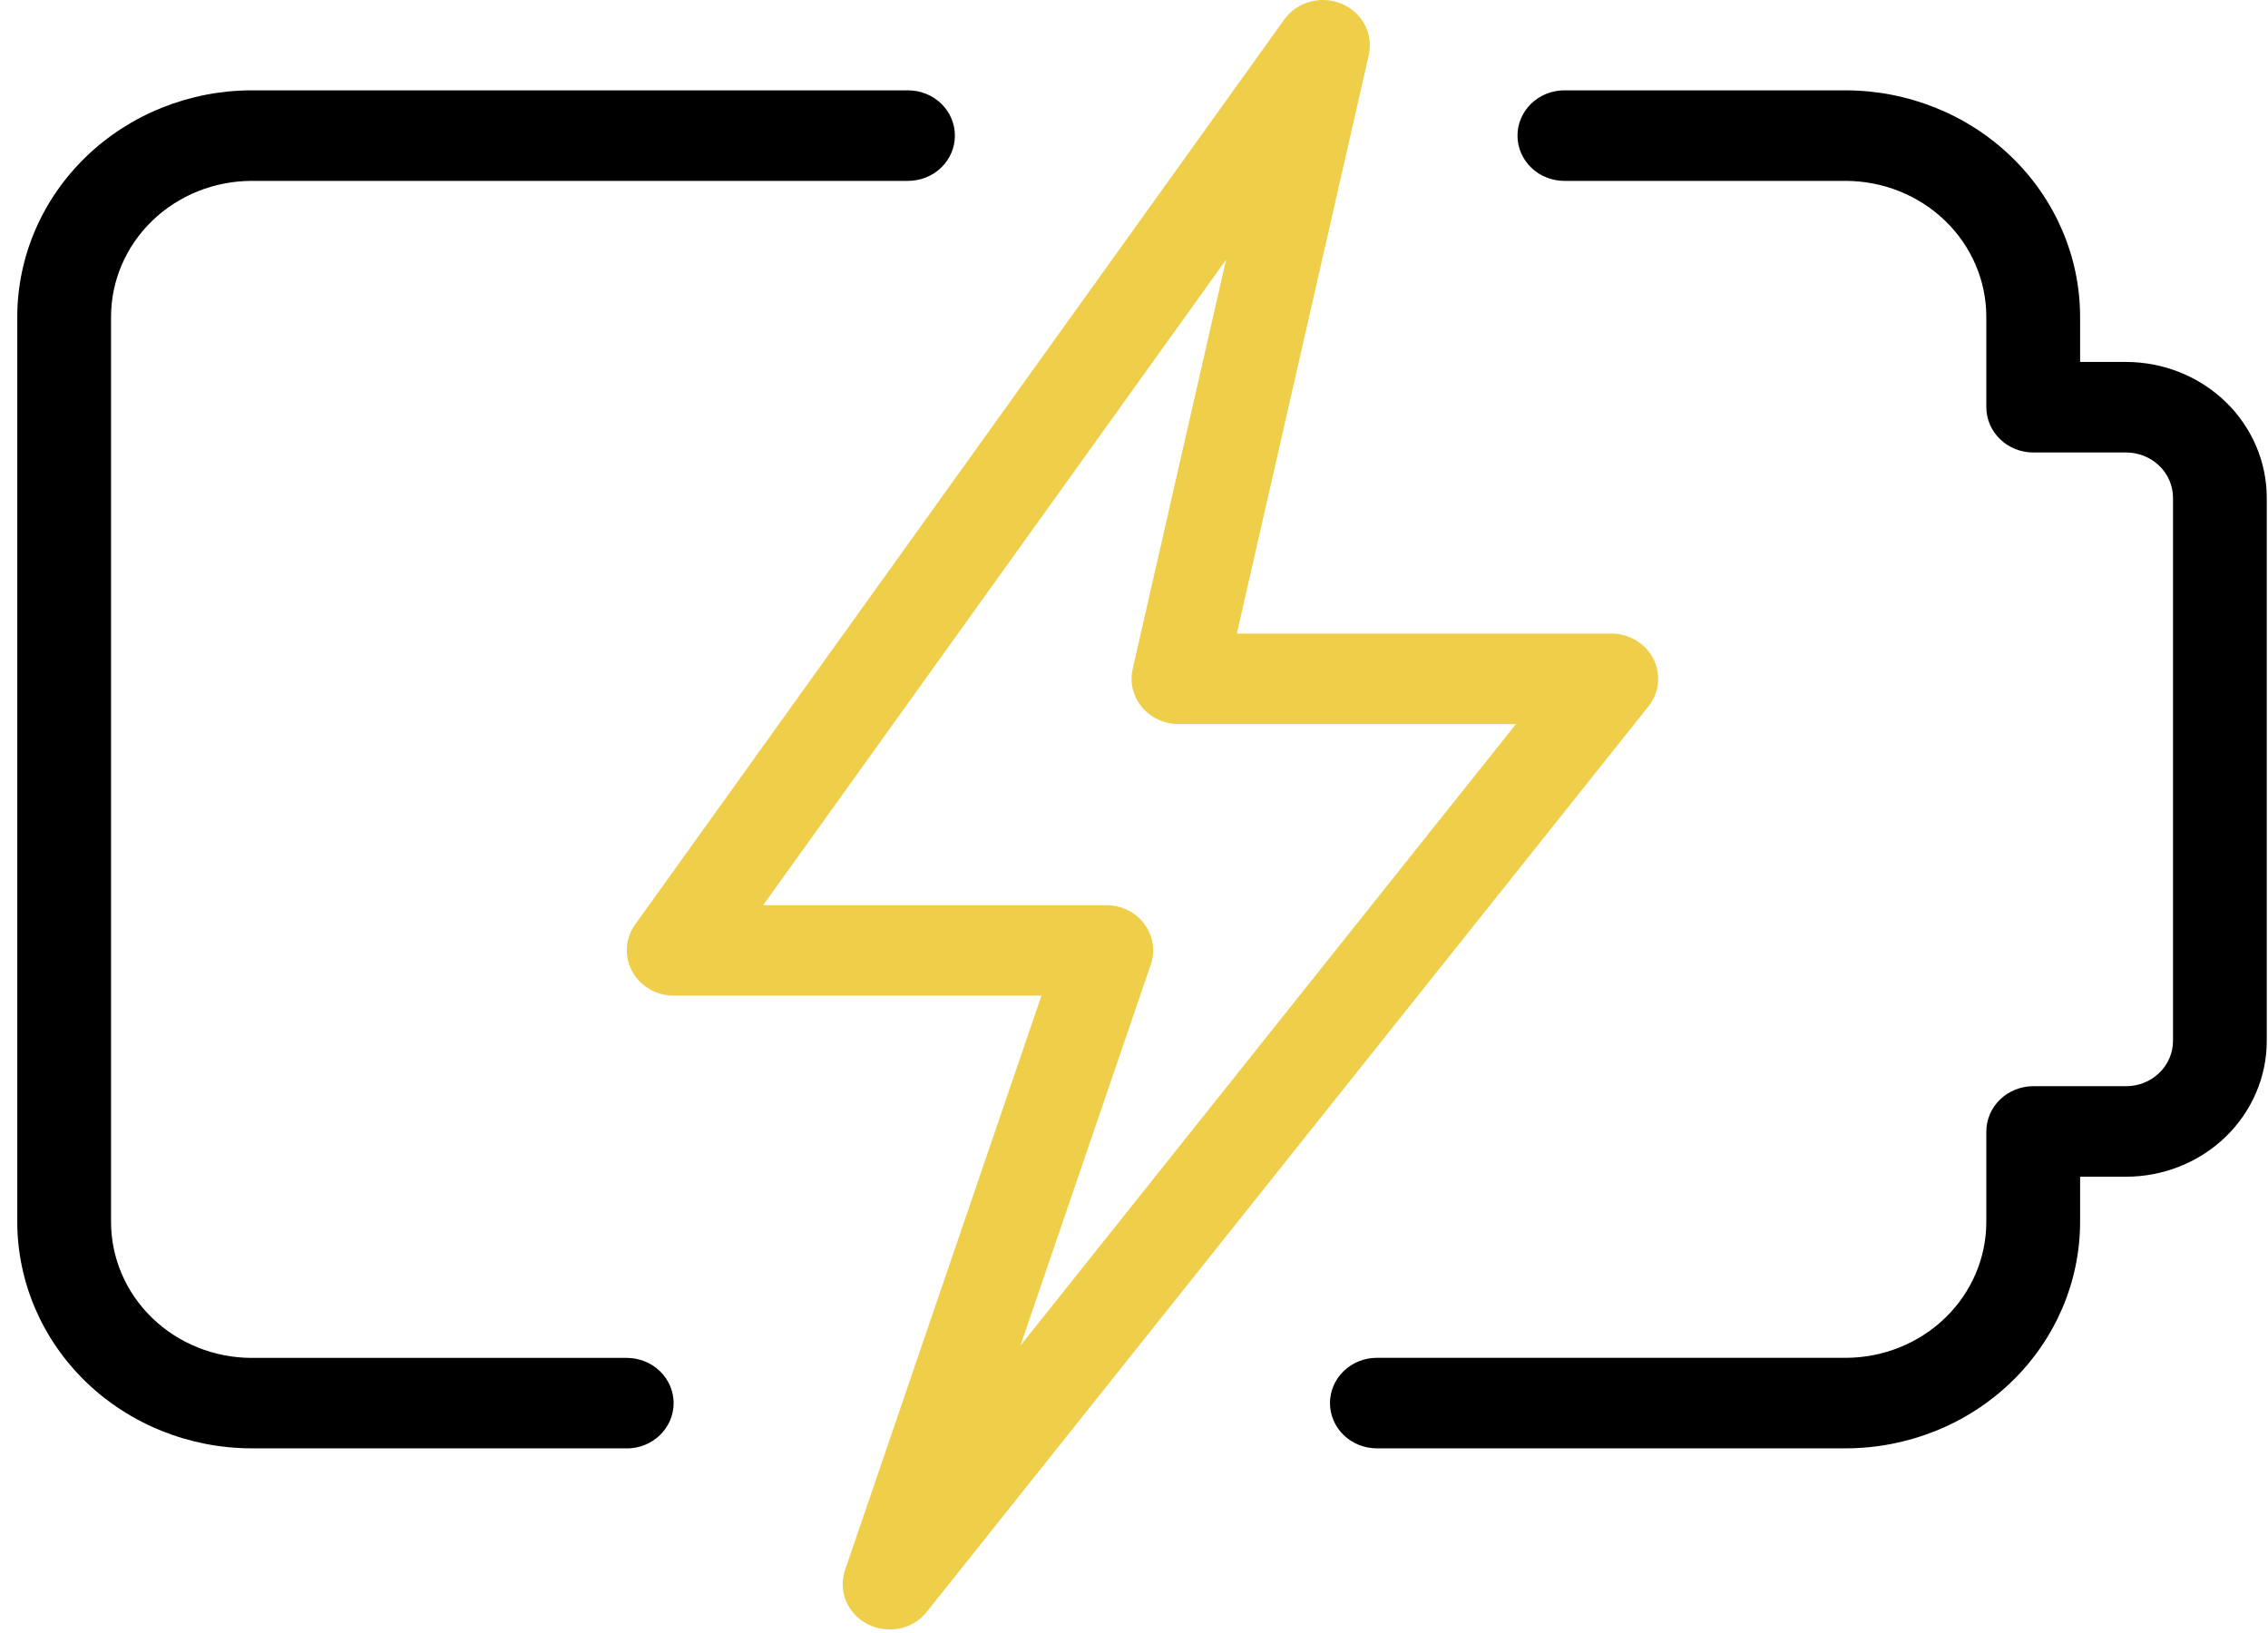
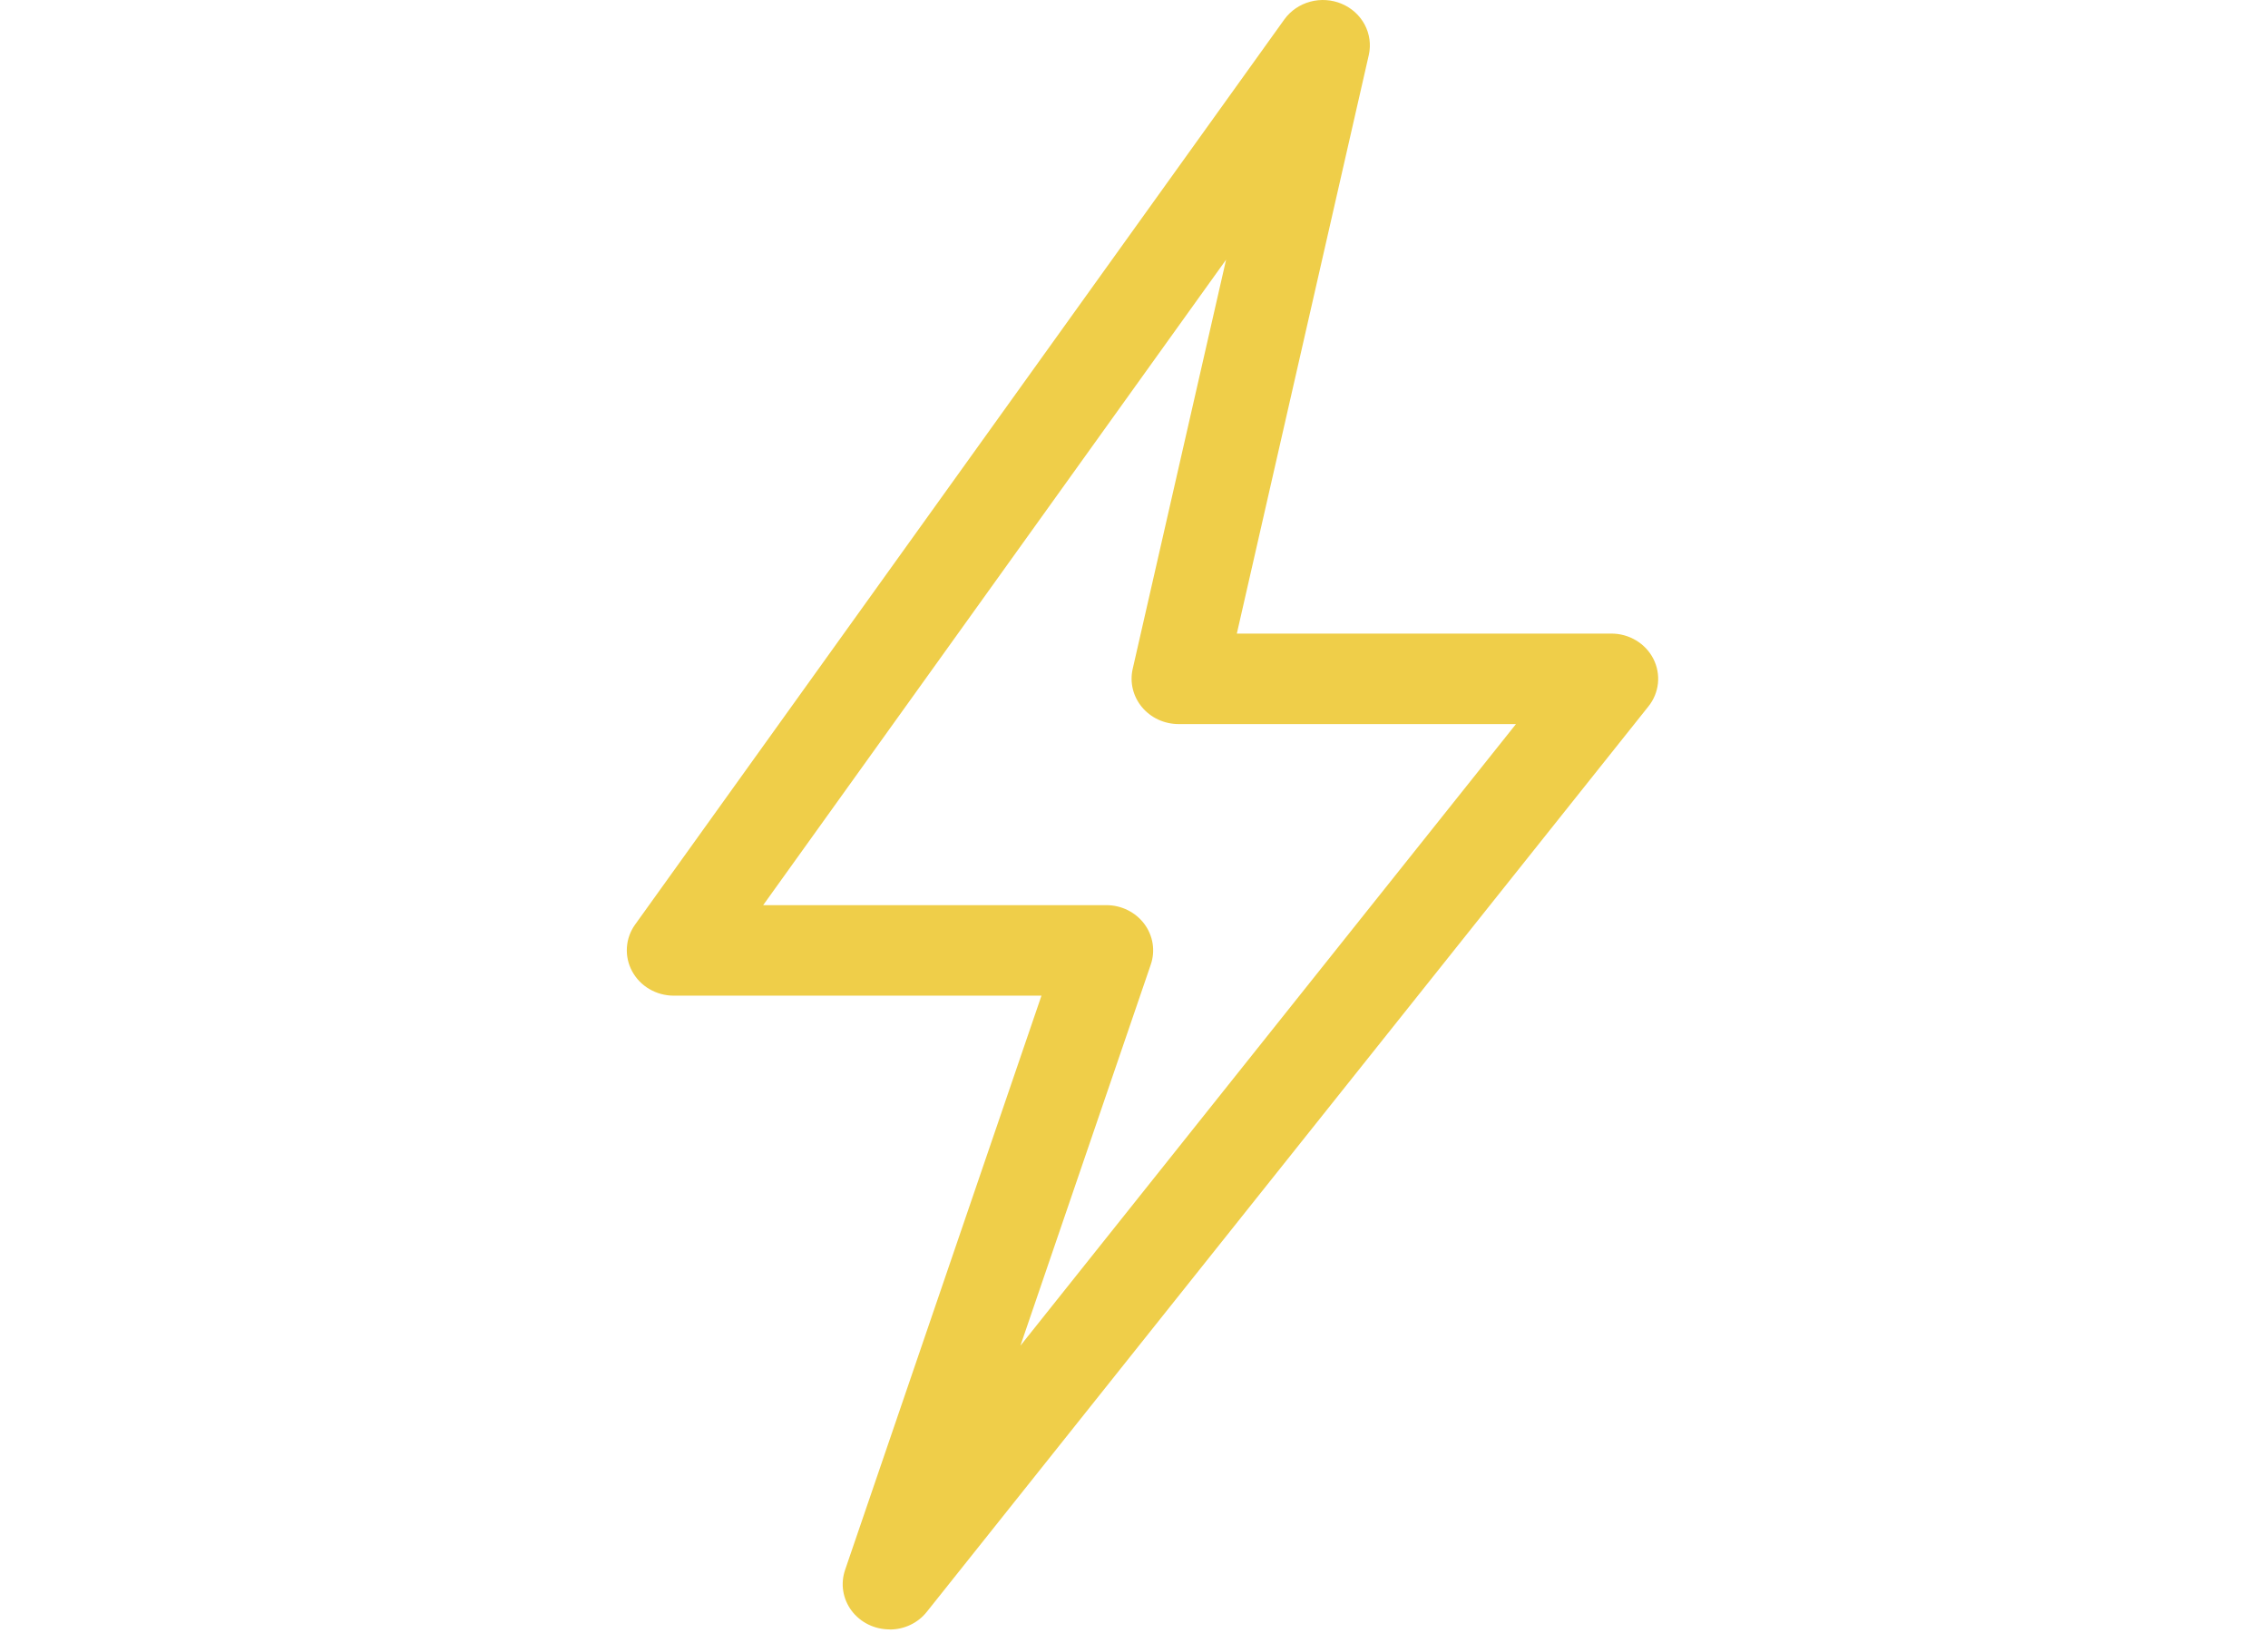
<svg xmlns="http://www.w3.org/2000/svg" fill="none" viewBox="0 0 125 90" height="90" width="125">
-   <path fill="black" d="M101.724 79.823H75.885C75.2 79.823 74.543 79.561 74.058 79.093C73.573 78.625 73.301 77.99 73.301 77.329C73.301 76.667 73.573 76.032 74.058 75.564C74.543 75.096 75.2 74.834 75.885 74.834H101.724C103.779 74.831 105.749 74.042 107.202 72.639C108.655 71.236 109.473 69.334 109.475 67.35V62.359C109.477 61.698 109.749 61.064 110.234 60.597C110.718 60.129 111.375 59.866 112.059 59.864H117.181C117.866 59.863 118.523 59.6 119.007 59.132C119.491 58.665 119.764 58.031 119.765 57.37V27.433C119.764 26.771 119.491 26.137 119.007 25.67C118.523 25.202 117.866 24.939 117.181 24.938H112.059C111.375 24.936 110.718 24.673 110.234 24.205C109.749 23.738 109.477 23.104 109.475 22.442V17.453C109.473 15.469 108.655 13.567 107.202 12.164C105.749 10.761 103.779 9.972 101.724 9.969H86.221C85.535 9.969 84.878 9.707 84.393 9.239C83.909 8.771 83.636 8.136 83.636 7.474C83.636 6.813 83.909 6.178 84.393 5.71C84.878 5.242 85.535 4.979 86.221 4.979H101.724C105.149 4.984 108.433 6.3 110.854 8.638C113.276 10.976 114.639 14.147 114.644 17.453V19.948H117.181C119.236 19.951 121.206 20.74 122.659 22.143C124.112 23.546 124.93 25.448 124.932 27.433V57.37C124.93 59.354 124.112 61.256 122.659 62.659C121.206 64.062 119.236 64.851 117.181 64.853H114.644V67.35C114.639 70.656 113.276 73.827 110.854 76.165C108.433 78.503 105.149 79.819 101.724 79.823Z" />
-   <path fill="black" d="M34.542 79.823H13.872C10.447 79.819 7.163 78.503 4.741 76.165C2.32 73.827 0.957 70.656 0.952 67.35L0.952 17.45C0.958 14.143 2.321 10.974 4.743 8.637C7.165 6.299 10.447 4.984 13.872 4.979H50.045C50.73 4.979 51.388 5.242 51.872 5.71C52.357 6.178 52.629 6.813 52.629 7.474C52.629 8.136 52.357 8.771 51.872 9.239C51.388 9.707 50.73 9.969 50.045 9.969H13.872C11.817 9.972 9.847 10.761 8.393 12.164C6.94 13.567 6.123 15.469 6.12 17.453V67.353C6.123 69.338 6.94 71.24 8.393 72.643C9.847 74.046 11.817 74.835 13.872 74.838H34.542C35.228 74.838 35.885 75.1 36.37 75.568C36.854 76.036 37.127 76.671 37.127 77.332C37.127 77.994 36.854 78.629 36.37 79.097C35.885 79.565 35.228 79.828 34.542 79.828V79.823Z" />
  <path fill="#EFCE49" d="M49.028 89.802C48.619 89.802 48.216 89.708 47.852 89.529C47.487 89.349 47.173 89.088 46.933 88.768C46.694 88.448 46.537 88.078 46.475 87.687C46.413 87.297 46.448 86.898 46.577 86.523L57.4 54.874H37.127C36.655 54.873 36.194 54.747 35.791 54.511C35.388 54.275 35.06 53.937 34.842 53.534C34.623 53.131 34.523 52.678 34.551 52.224C34.579 51.77 34.735 51.332 35.002 50.958L70.792 1.062C71.135 0.591 71.636 0.249 72.211 0.093C72.785 -0.063 73.398 -0.022 73.945 0.208C74.492 0.438 74.94 0.843 75.213 1.355C75.486 1.867 75.567 2.455 75.444 3.018L68.168 34.919H88.803C89.287 34.917 89.76 35.047 90.171 35.294C90.581 35.54 90.912 35.892 91.125 36.31C91.338 36.729 91.425 37.197 91.377 37.661C91.328 38.125 91.146 38.567 90.85 38.935L51.079 88.835C50.838 89.139 50.528 89.385 50.173 89.553C49.818 89.722 49.428 89.809 49.032 89.808L49.028 89.802ZM42.062 49.886H60.975C61.384 49.885 61.787 49.979 62.151 50.159C62.514 50.339 62.829 50.599 63.068 50.919C63.307 51.239 63.464 51.61 63.526 52C63.588 52.39 63.553 52.789 63.424 53.163L56.241 74.163L83.552 39.906H64.954C64.567 39.905 64.186 39.821 63.837 39.66C63.488 39.498 63.181 39.263 62.939 38.972C62.696 38.681 62.525 38.341 62.436 37.978C62.347 37.614 62.344 37.236 62.427 36.871L67.575 14.313L42.062 49.886Z" />
</svg>